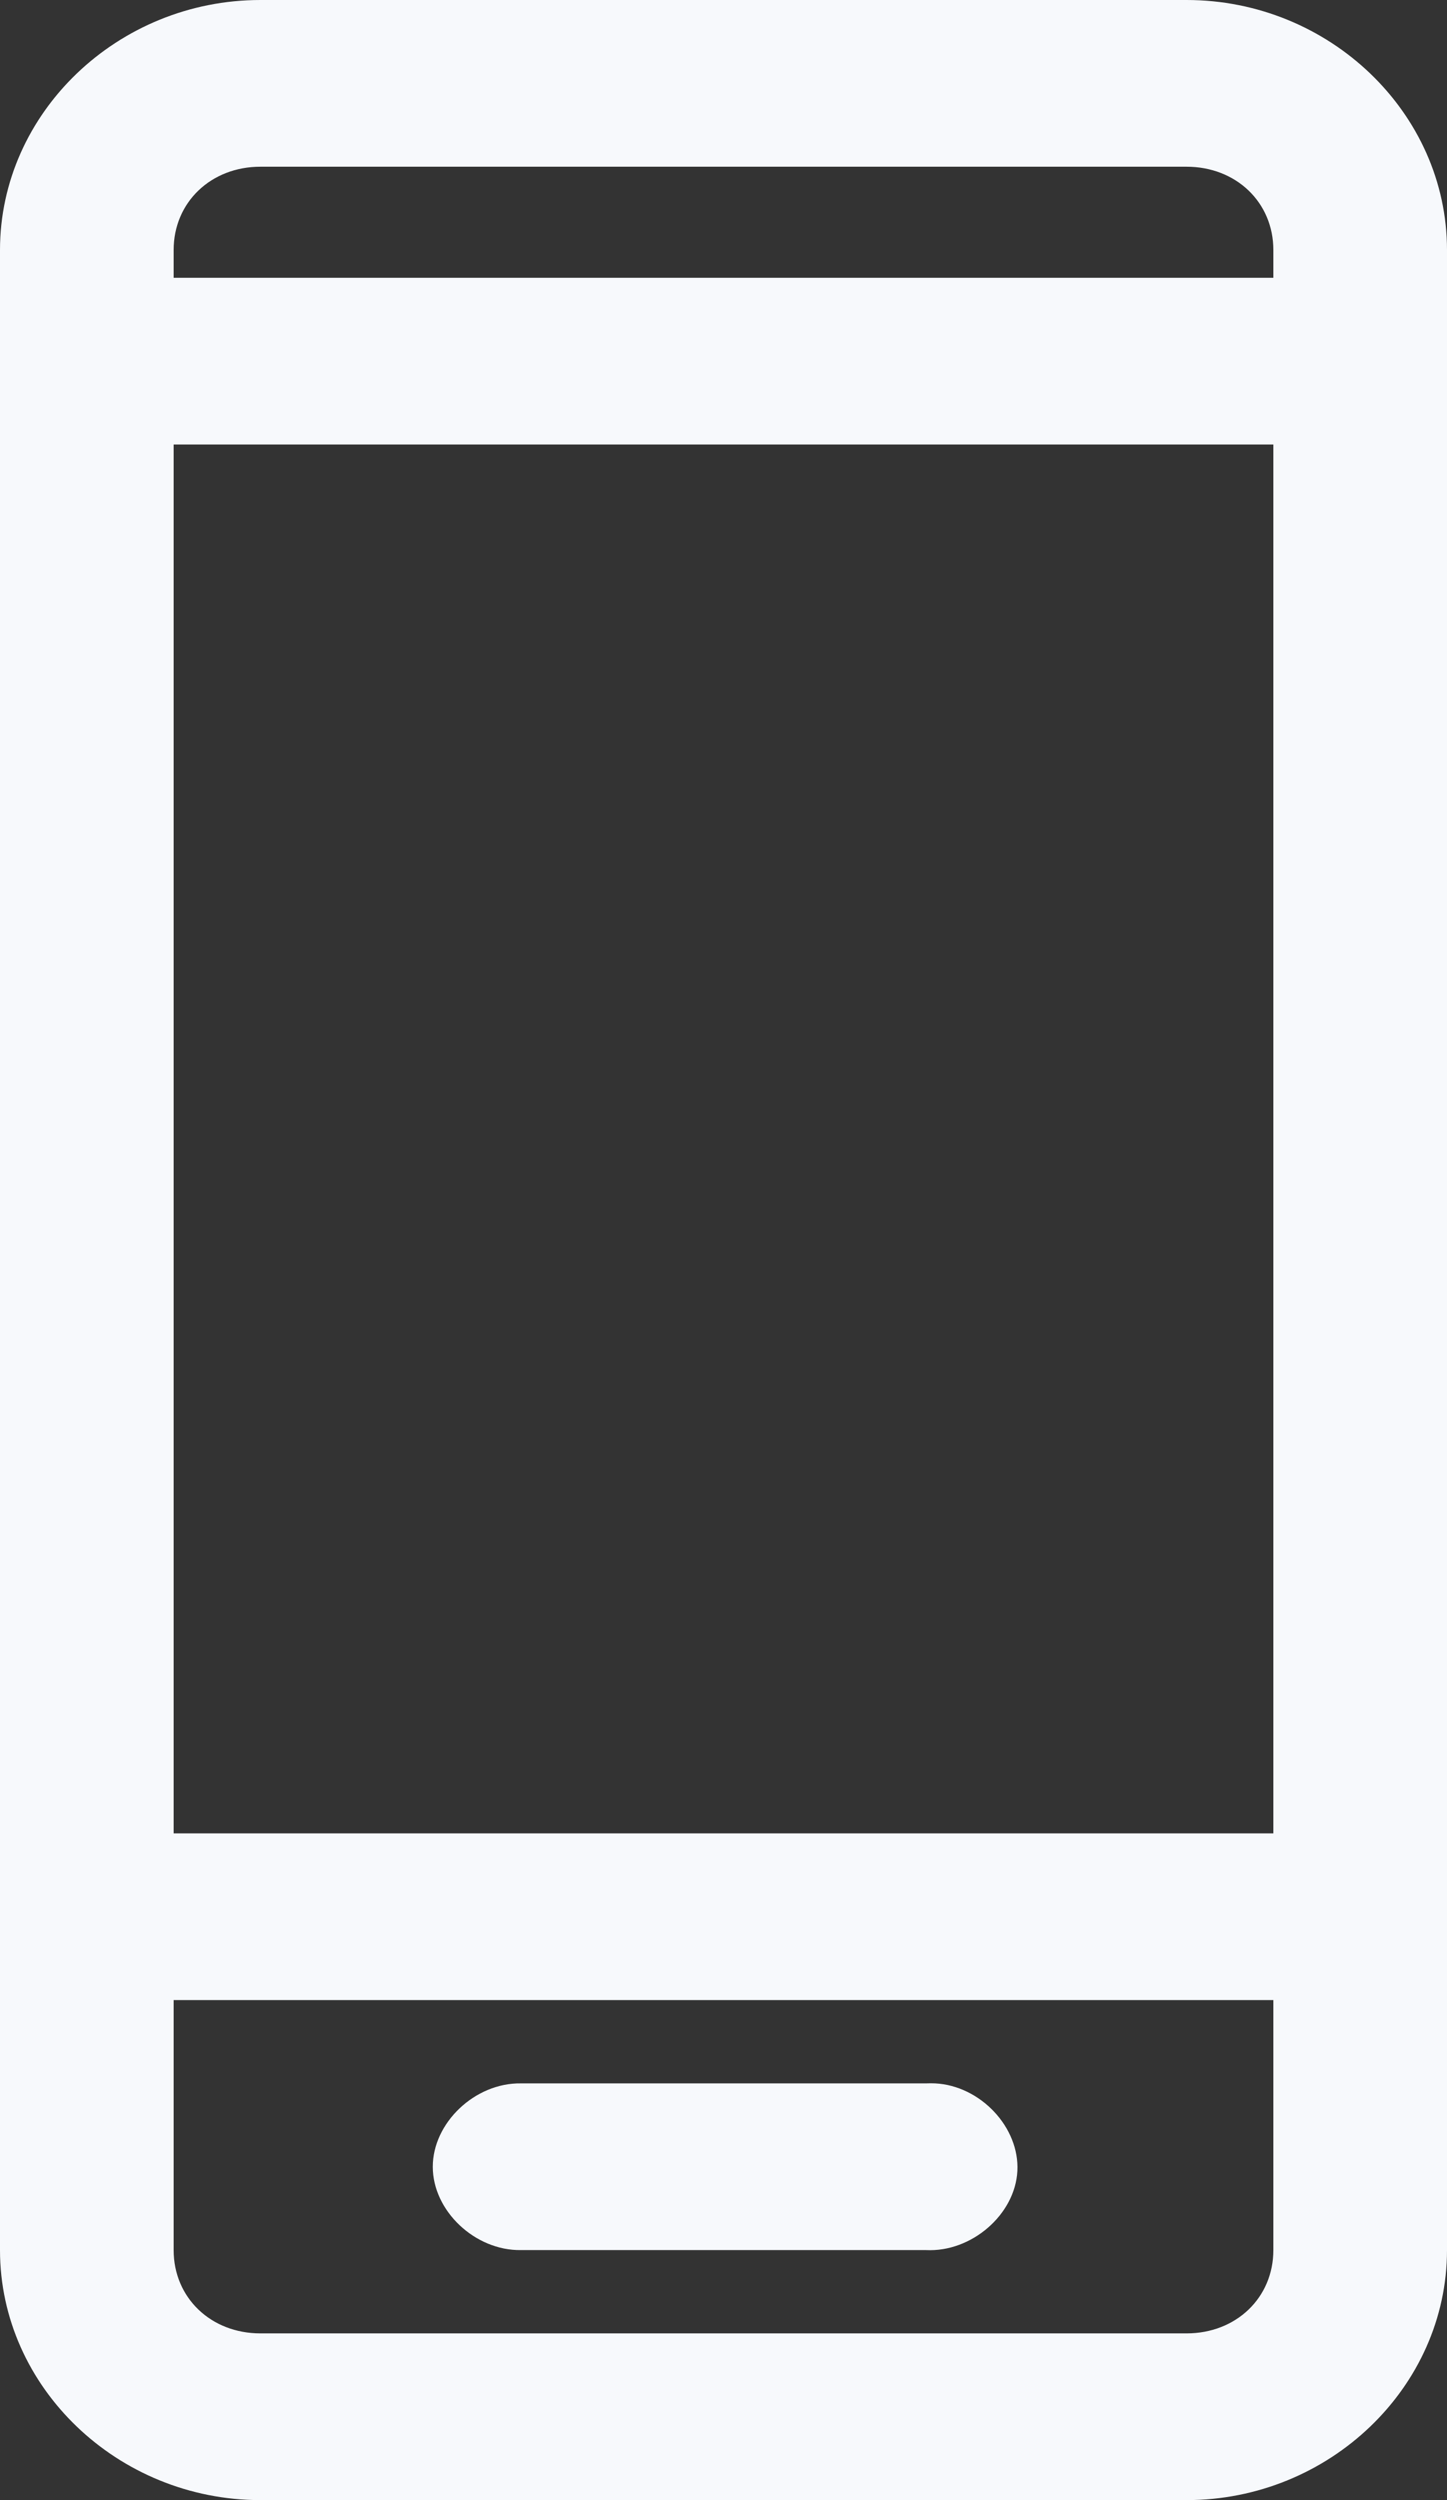
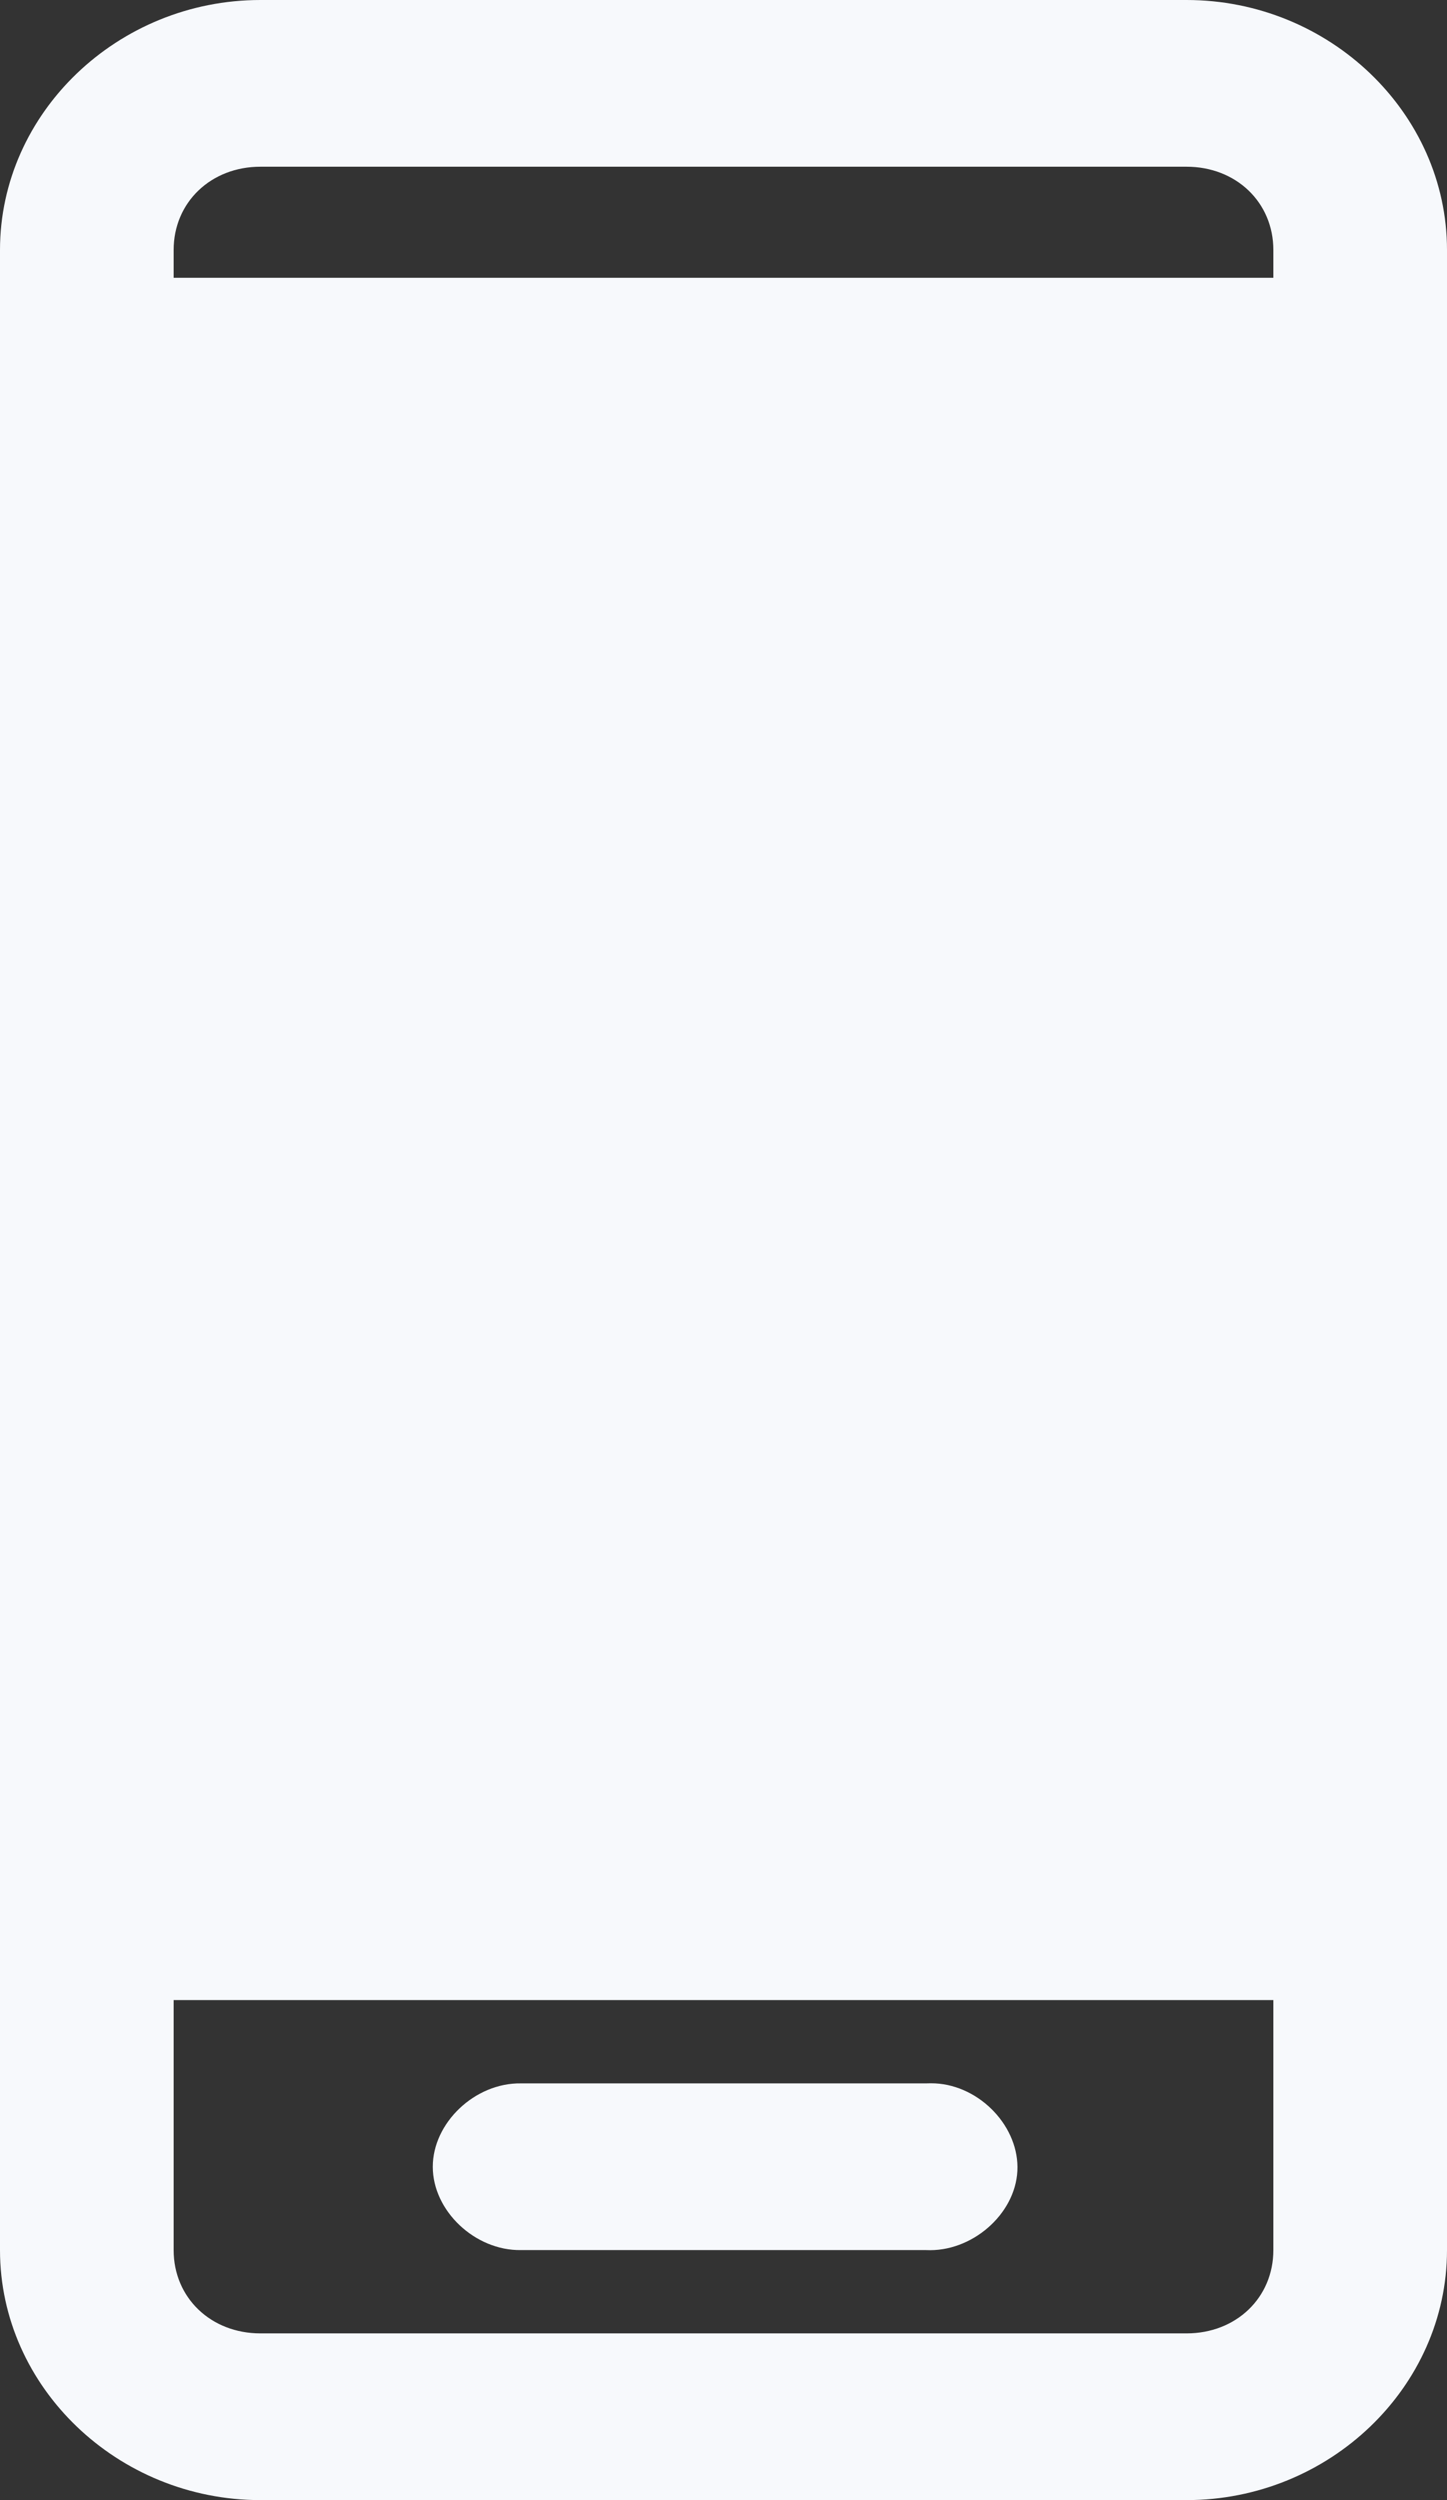
<svg xmlns="http://www.w3.org/2000/svg" width="11" height="19" viewBox="0 0 11 19" fill="none">
  <rect x="0" y="0" width="11" height="19" fill="#333333" stroke="none" />
-   <path d="M9.02 0C10.105 0 11 0.858 11 1.9V17.1C11 18.142 10.105 19 9.02 19H1.98C0.895 19 0 18.142 0 17.1V1.9C0 0.858 0.895 0 1.98 0H9.02ZM9.02 1.267H1.98C1.603 1.267 1.32 1.538 1.32 1.9V2.111H9.68V1.9C9.68 1.538 9.397 1.267 9.02 1.267ZM9.68 3.378H1.32V13.933H9.68V3.378ZM9.68 15.2H1.32V17.1C1.32 17.462 1.603 17.733 1.98 17.733H9.02C9.397 17.733 9.68 17.462 9.68 17.1V15.2ZM7.109 15.833C7.454 15.851 7.752 16.168 7.734 16.5C7.716 16.831 7.385 17.117 7.04 17.1H3.96C3.611 17.105 3.29 16.802 3.29 16.467C3.29 16.132 3.611 15.828 3.96 15.833H7.04C7.063 15.832 7.085 15.832 7.109 15.833H7.109Z" fill="#F7F9FC" />
+   <path d="M9.02 0C10.105 0 11 0.858 11 1.9V17.1C11 18.142 10.105 19 9.02 19H1.98C0.895 19 0 18.142 0 17.1V1.9C0 0.858 0.895 0 1.98 0H9.02ZM9.02 1.267H1.98C1.603 1.267 1.32 1.538 1.32 1.9V2.111H9.68V1.9C9.68 1.538 9.397 1.267 9.02 1.267ZM9.68 3.378V13.933H9.68V3.378ZM9.68 15.2H1.32V17.1C1.32 17.462 1.603 17.733 1.98 17.733H9.02C9.397 17.733 9.68 17.462 9.68 17.1V15.2ZM7.109 15.833C7.454 15.851 7.752 16.168 7.734 16.5C7.716 16.831 7.385 17.117 7.04 17.1H3.96C3.611 17.105 3.29 16.802 3.29 16.467C3.29 16.132 3.611 15.828 3.96 15.833H7.04C7.063 15.832 7.085 15.832 7.109 15.833H7.109Z" fill="#F7F9FC" />
</svg>